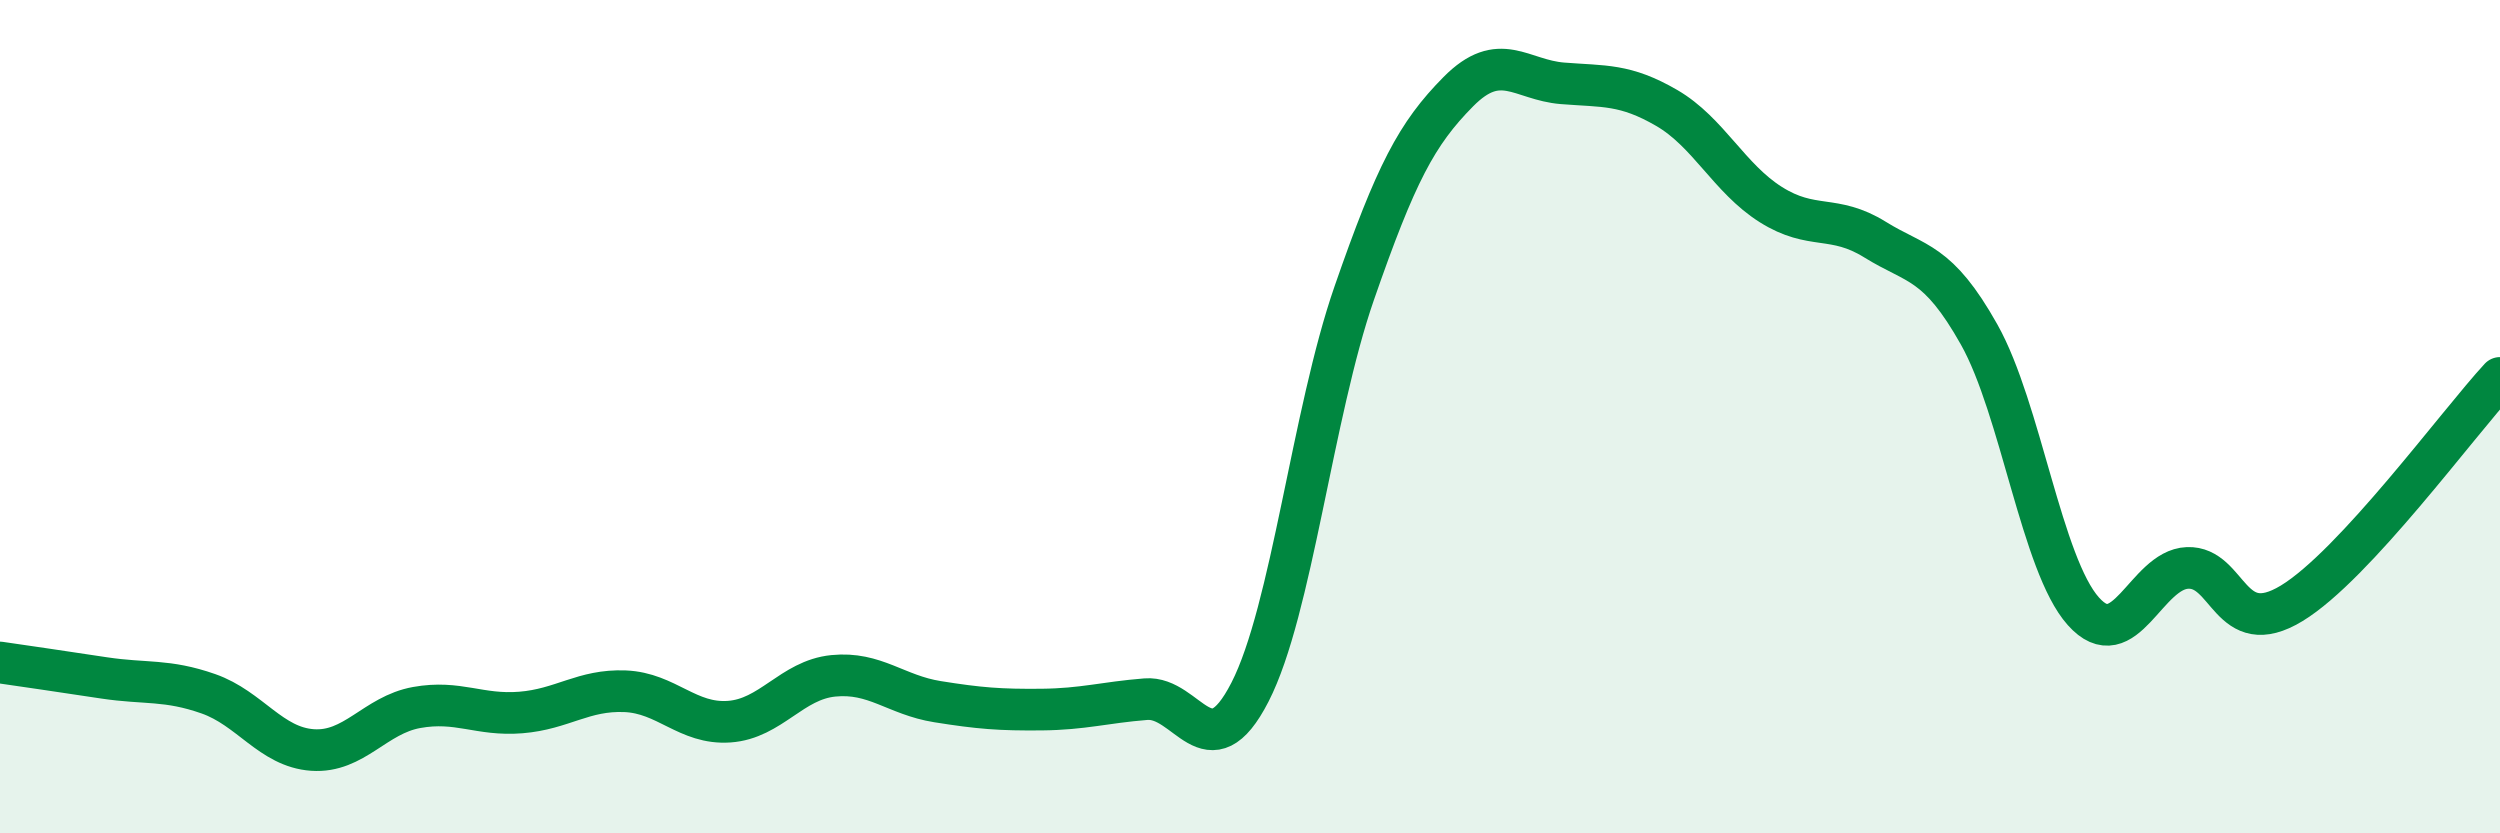
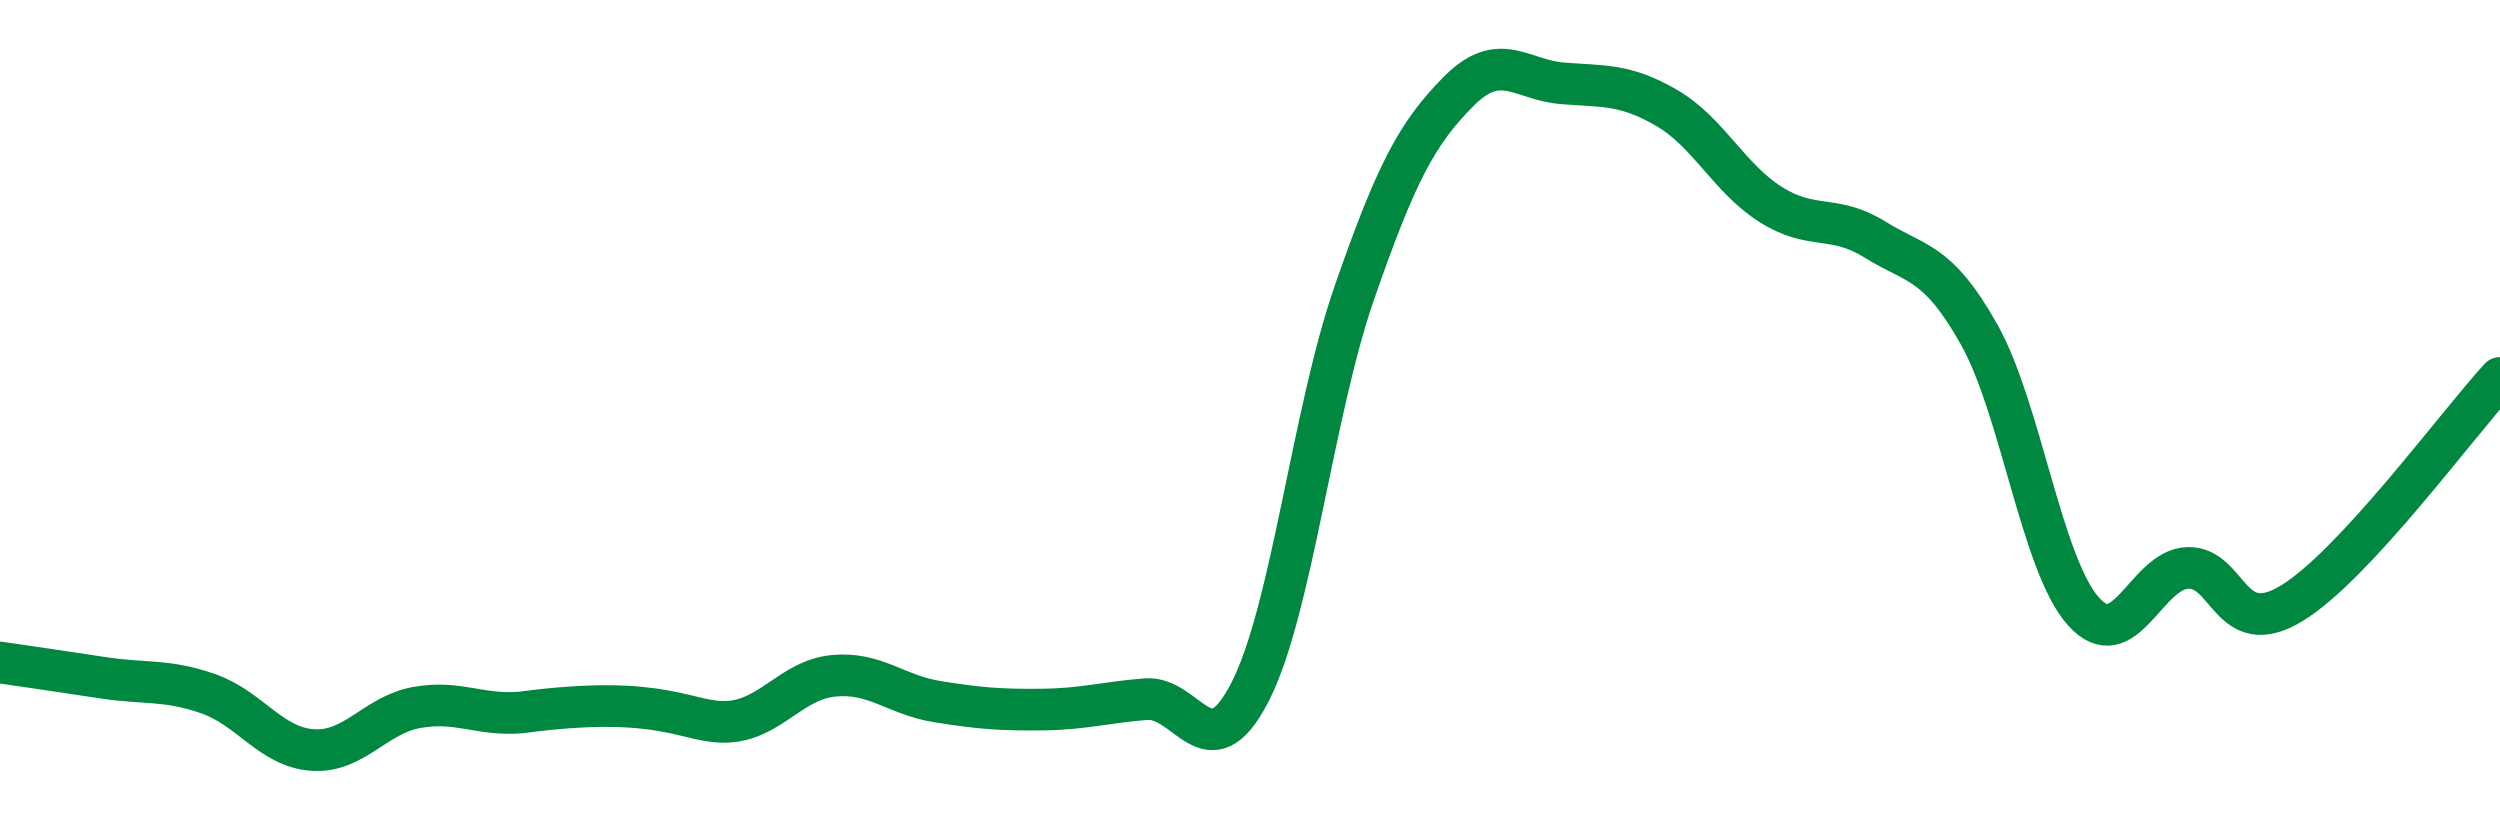
<svg xmlns="http://www.w3.org/2000/svg" width="60" height="20" viewBox="0 0 60 20">
-   <path d="M 0,15.9 C 0.5,15.97 1.5,16.12 2.5,16.27 C 3.5,16.42 4,16.3 5,16.65 C 6,17 6.5,17.93 7.5,18 C 8.5,18.07 9,17.16 10,16.98 C 11,16.8 11.5,17.18 12.5,17.1 C 13.5,17.02 14,16.55 15,16.59 C 16,16.63 16.5,17.39 17.5,17.32 C 18.5,17.25 19,16.32 20,16.22 C 21,16.12 21.5,16.68 22.5,16.84 C 23.5,17 24,17.04 25,17.03 C 26,17.02 26.5,16.86 27.5,16.78 C 28.5,16.7 29,18.56 30,16.61 C 31,14.66 31.5,9.92 32.5,7.04 C 33.5,4.16 34,3.21 35,2.2 C 36,1.19 36.5,1.92 37.5,2 C 38.5,2.08 39,2.01 40,2.59 C 41,3.17 41.5,4.28 42.5,4.91 C 43.5,5.54 44,5.13 45,5.75 C 46,6.37 46.5,6.25 47.5,8.03 C 48.5,9.81 49,13.55 50,14.67 C 51,15.79 51.5,13.67 52.5,13.63 C 53.5,13.59 53.5,15.39 55,14.48 C 56.5,13.57 59,10.15 60,9.07L60 20L0 20Z" fill="#008740" opacity="0.1" stroke-linecap="round" stroke-linejoin="round" />
-   <path d="M 0,15.9 C 0.5,15.97 1.5,16.12 2.5,16.27 C 3.5,16.42 4,16.3 5,16.65 C 6,17 6.5,17.93 7.5,18 C 8.5,18.07 9,17.16 10,16.98 C 11,16.8 11.5,17.18 12.5,17.1 C 13.5,17.02 14,16.55 15,16.59 C 16,16.63 16.5,17.39 17.5,17.32 C 18.5,17.25 19,16.32 20,16.22 C 21,16.12 21.5,16.68 22.5,16.84 C 23.5,17 24,17.04 25,17.03 C 26,17.02 26.5,16.86 27.5,16.78 C 28.5,16.7 29,18.56 30,16.61 C 31,14.66 31.5,9.92 32.5,7.04 C 33.5,4.16 34,3.21 35,2.2 C 36,1.19 36.5,1.92 37.5,2 C 38.5,2.08 39,2.01 40,2.59 C 41,3.17 41.5,4.28 42.5,4.91 C 43.5,5.54 44,5.13 45,5.75 C 46,6.37 46.5,6.25 47.5,8.03 C 48.5,9.81 49,13.55 50,14.67 C 51,15.79 51.5,13.67 52.5,13.63 C 53.5,13.59 53.5,15.39 55,14.48 C 56.5,13.57 59,10.15 60,9.07" stroke="#008740" stroke-width="1" fill="none" stroke-linecap="round" stroke-linejoin="round" />
+   <path d="M 0,15.9 C 0.5,15.97 1.5,16.12 2.5,16.27 C 3.5,16.42 4,16.3 5,16.65 C 6,17 6.5,17.93 7.5,18 C 8.5,18.07 9,17.16 10,16.98 C 11,16.8 11.5,17.18 12.5,17.1 C 16,16.63 16.5,17.39 17.5,17.32 C 18.5,17.25 19,16.32 20,16.22 C 21,16.12 21.5,16.68 22.5,16.84 C 23.5,17 24,17.04 25,17.03 C 26,17.02 26.5,16.86 27.5,16.78 C 28.5,16.7 29,18.56 30,16.61 C 31,14.66 31.5,9.92 32.5,7.04 C 33.5,4.16 34,3.21 35,2.2 C 36,1.19 36.5,1.92 37.5,2 C 38.5,2.08 39,2.01 40,2.59 C 41,3.17 41.5,4.28 42.5,4.91 C 43.5,5.54 44,5.13 45,5.75 C 46,6.37 46.5,6.25 47.5,8.03 C 48.5,9.81 49,13.55 50,14.67 C 51,15.79 51.5,13.67 52.5,13.63 C 53.5,13.59 53.5,15.39 55,14.48 C 56.5,13.57 59,10.15 60,9.07" stroke="#008740" stroke-width="1" fill="none" stroke-linecap="round" stroke-linejoin="round" />
</svg>